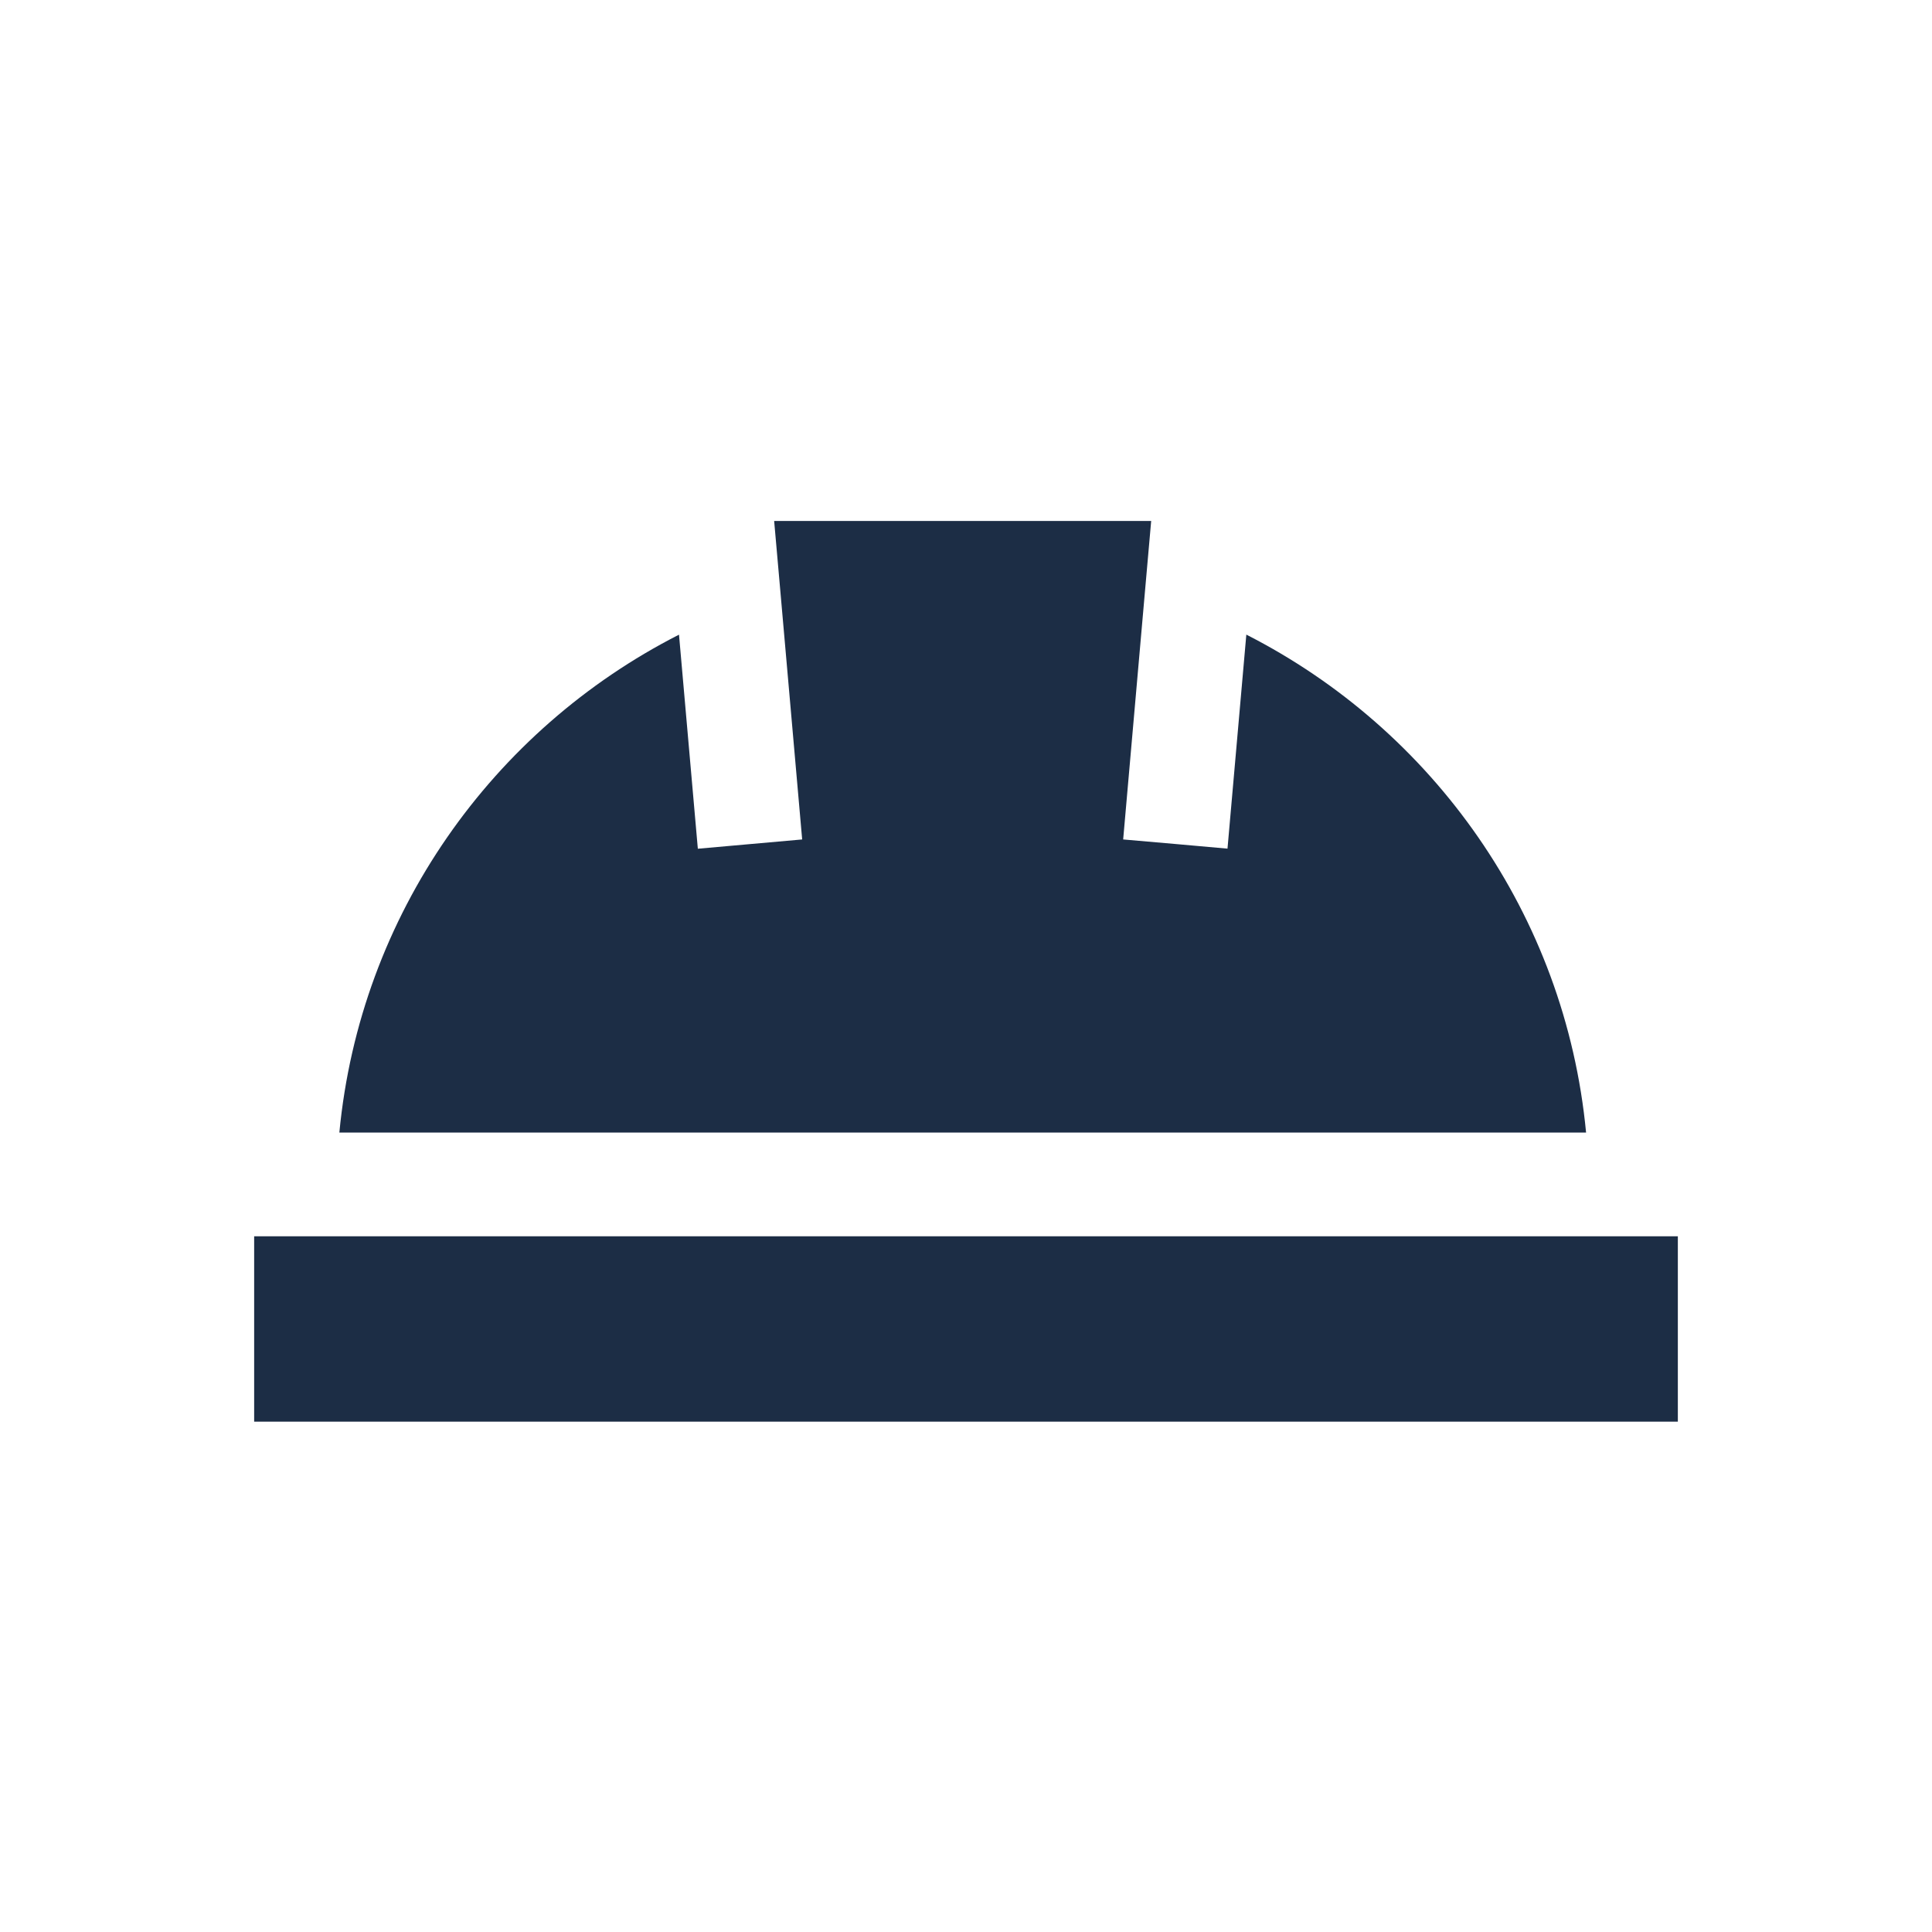
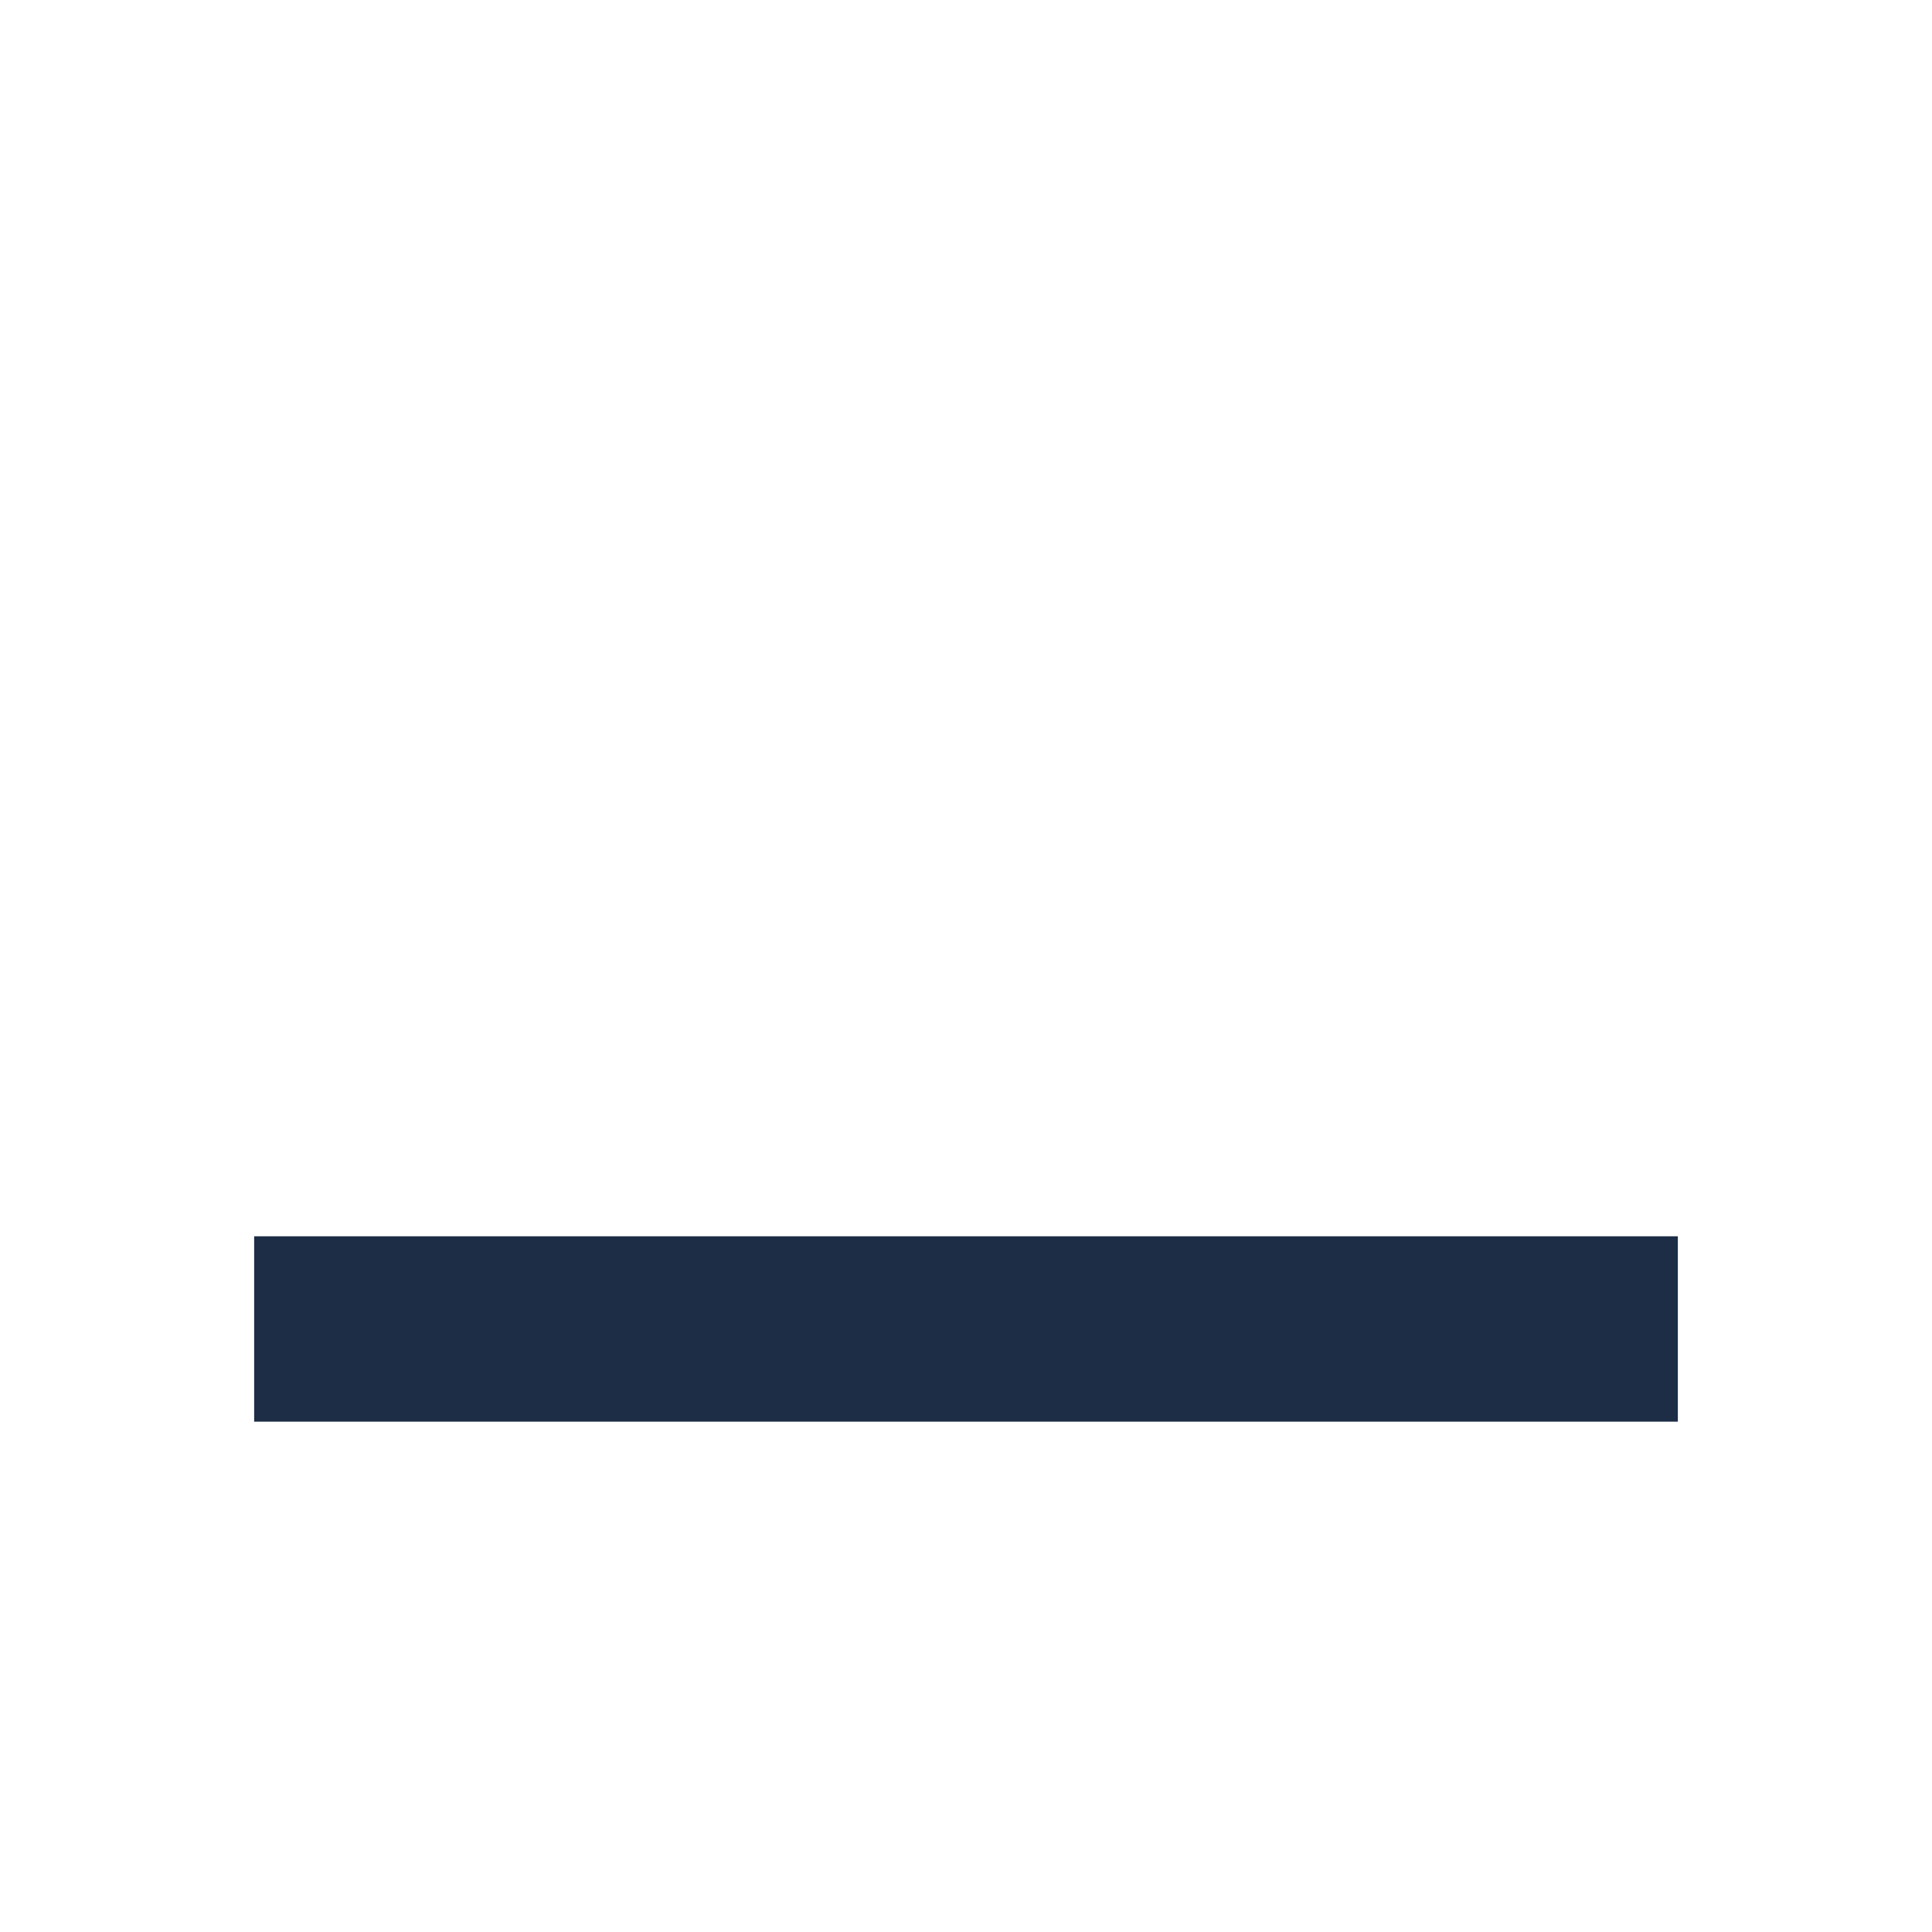
<svg xmlns="http://www.w3.org/2000/svg" id="Ebene_1" viewBox="0 0 200 200">
  <defs>
    <style>
      .cls-1 {
        fill: #1c2d45;
      }
    </style>
  </defs>
-   <path class="cls-1" d="M129.02,65.69l-1.95,22.16-5.4-.48-5.4-.47,2.24-25.49.66-7.48h-39.03l.66,7.48,2.24,25.49-5.4.48-5.4.48-1.95-22.16c-19.29,9.83-33.01,28.97-35.16,51.54h129.06c-2.15-22.57-15.87-41.71-35.16-51.54Z" />
  <rect class="cls-1" x="26.31" y="127.98" width="147.38" height="19.19" />
</svg>